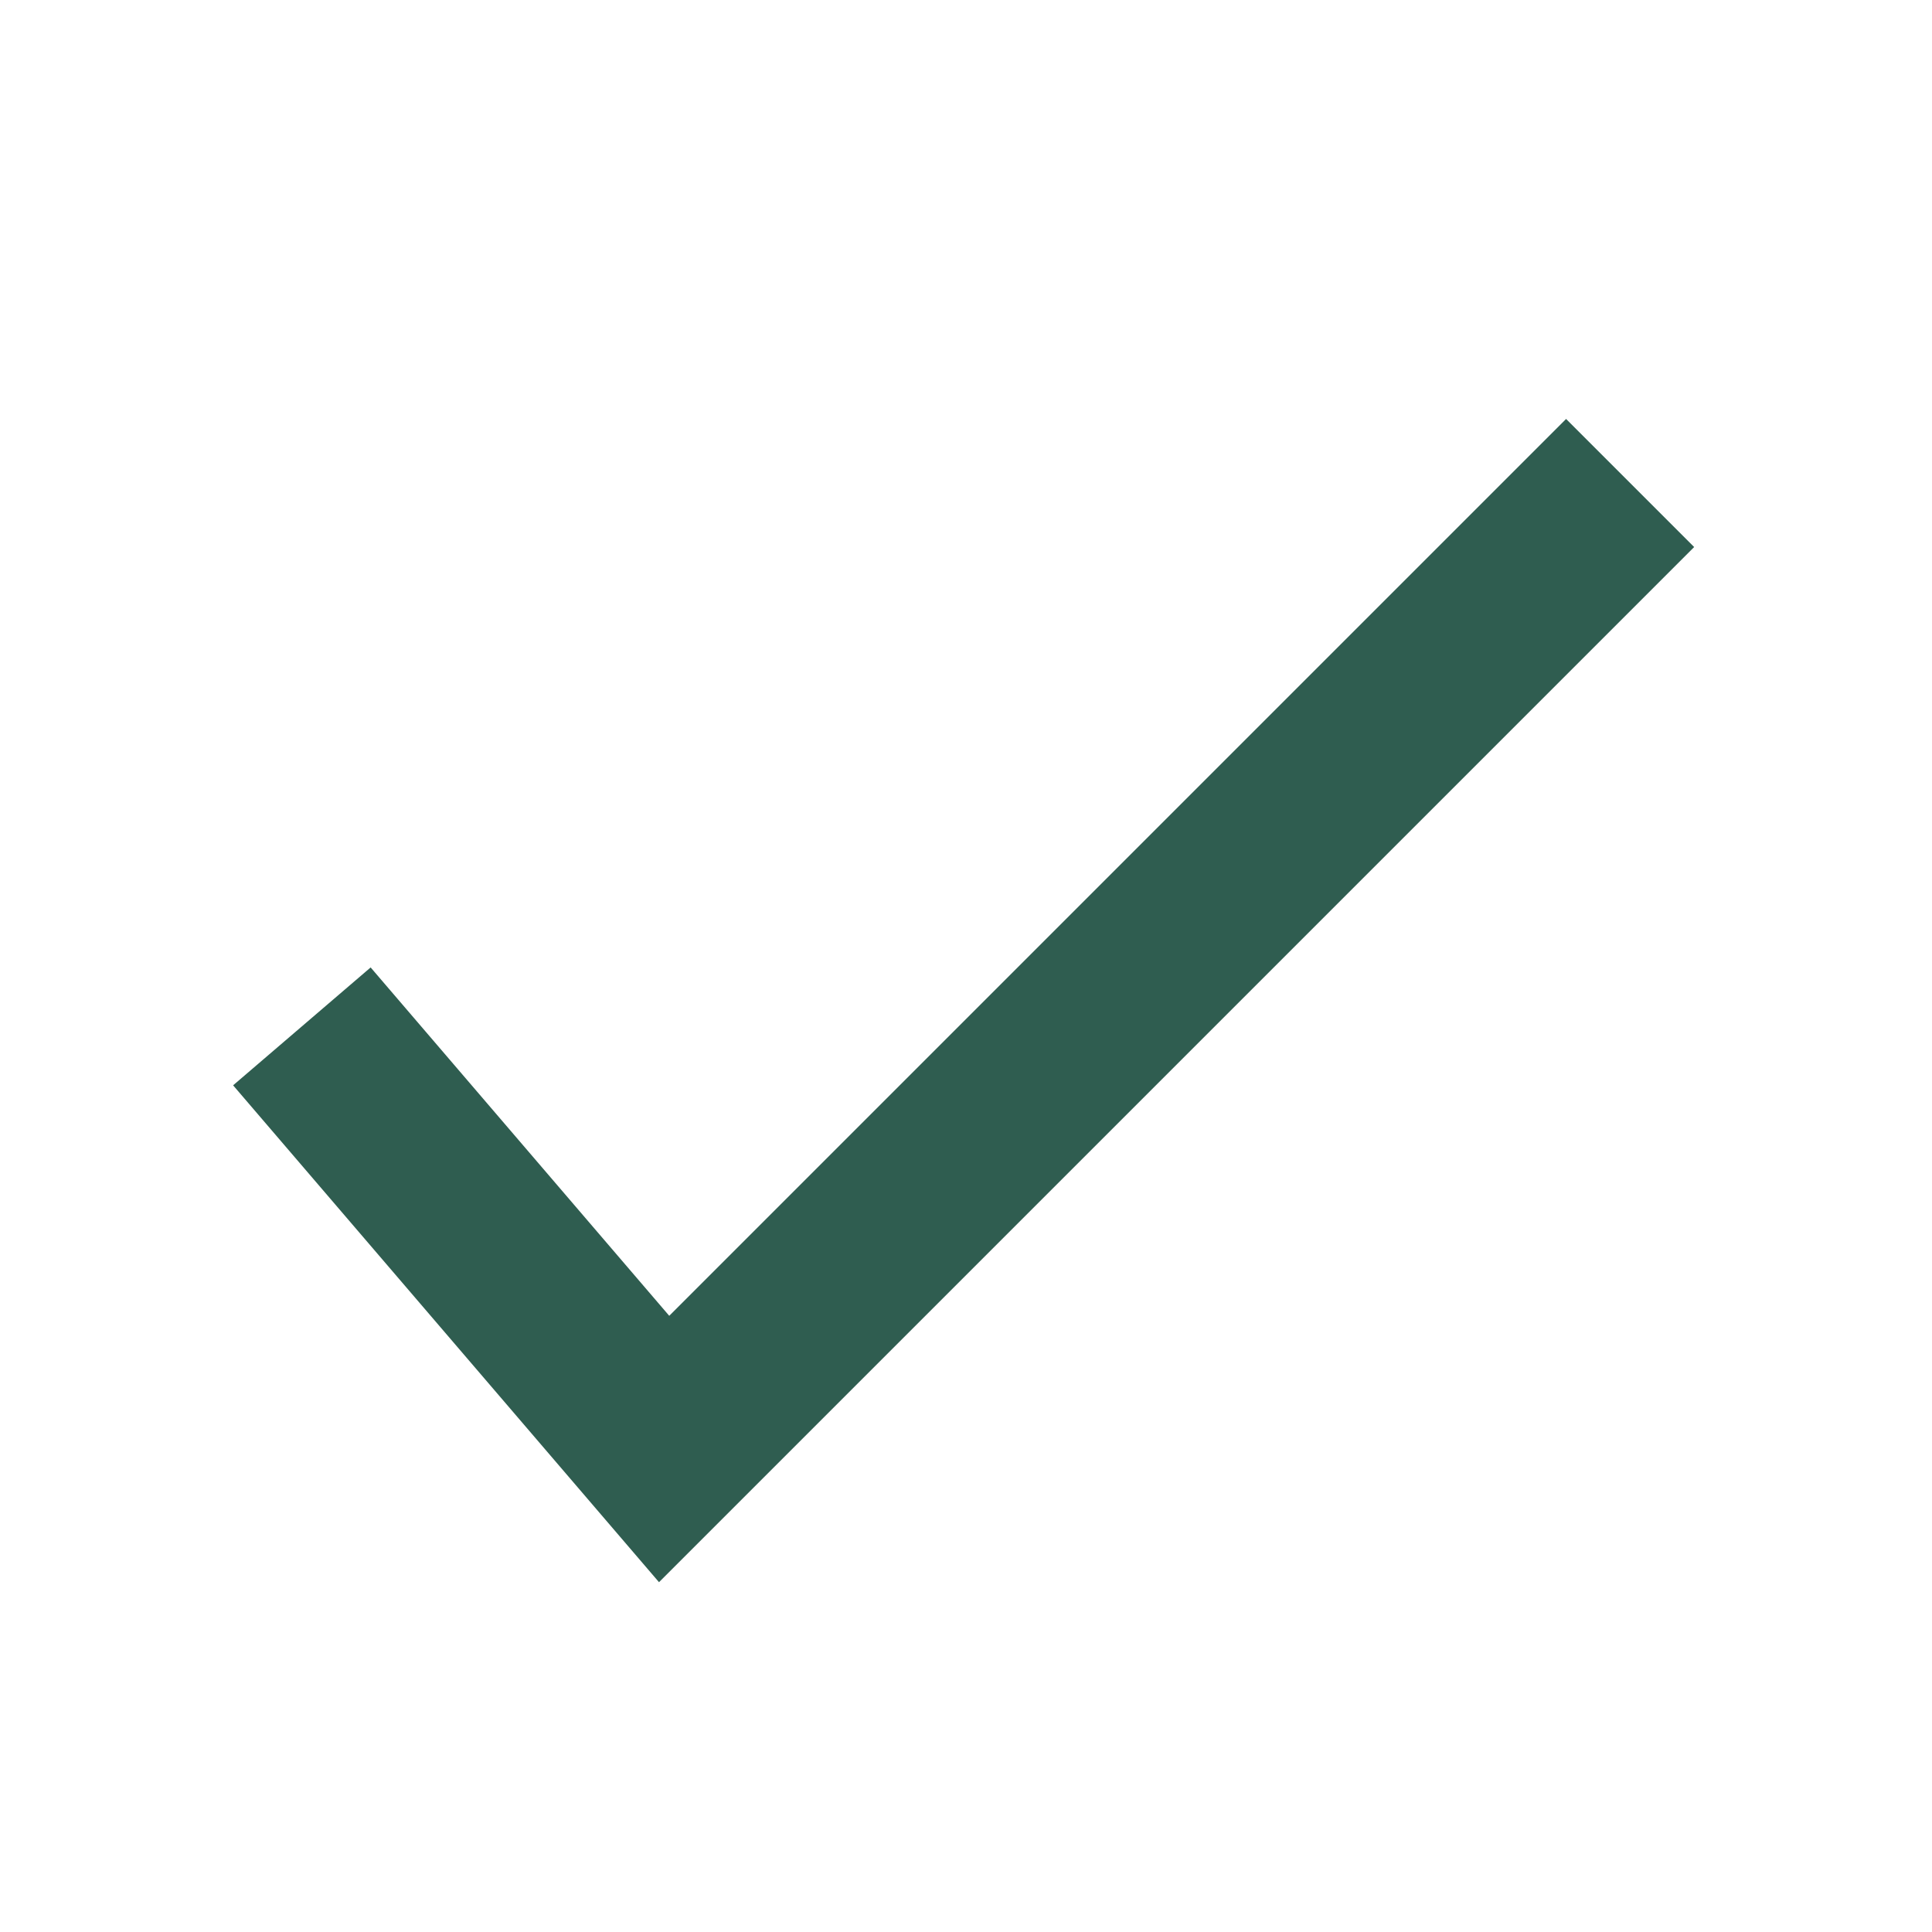
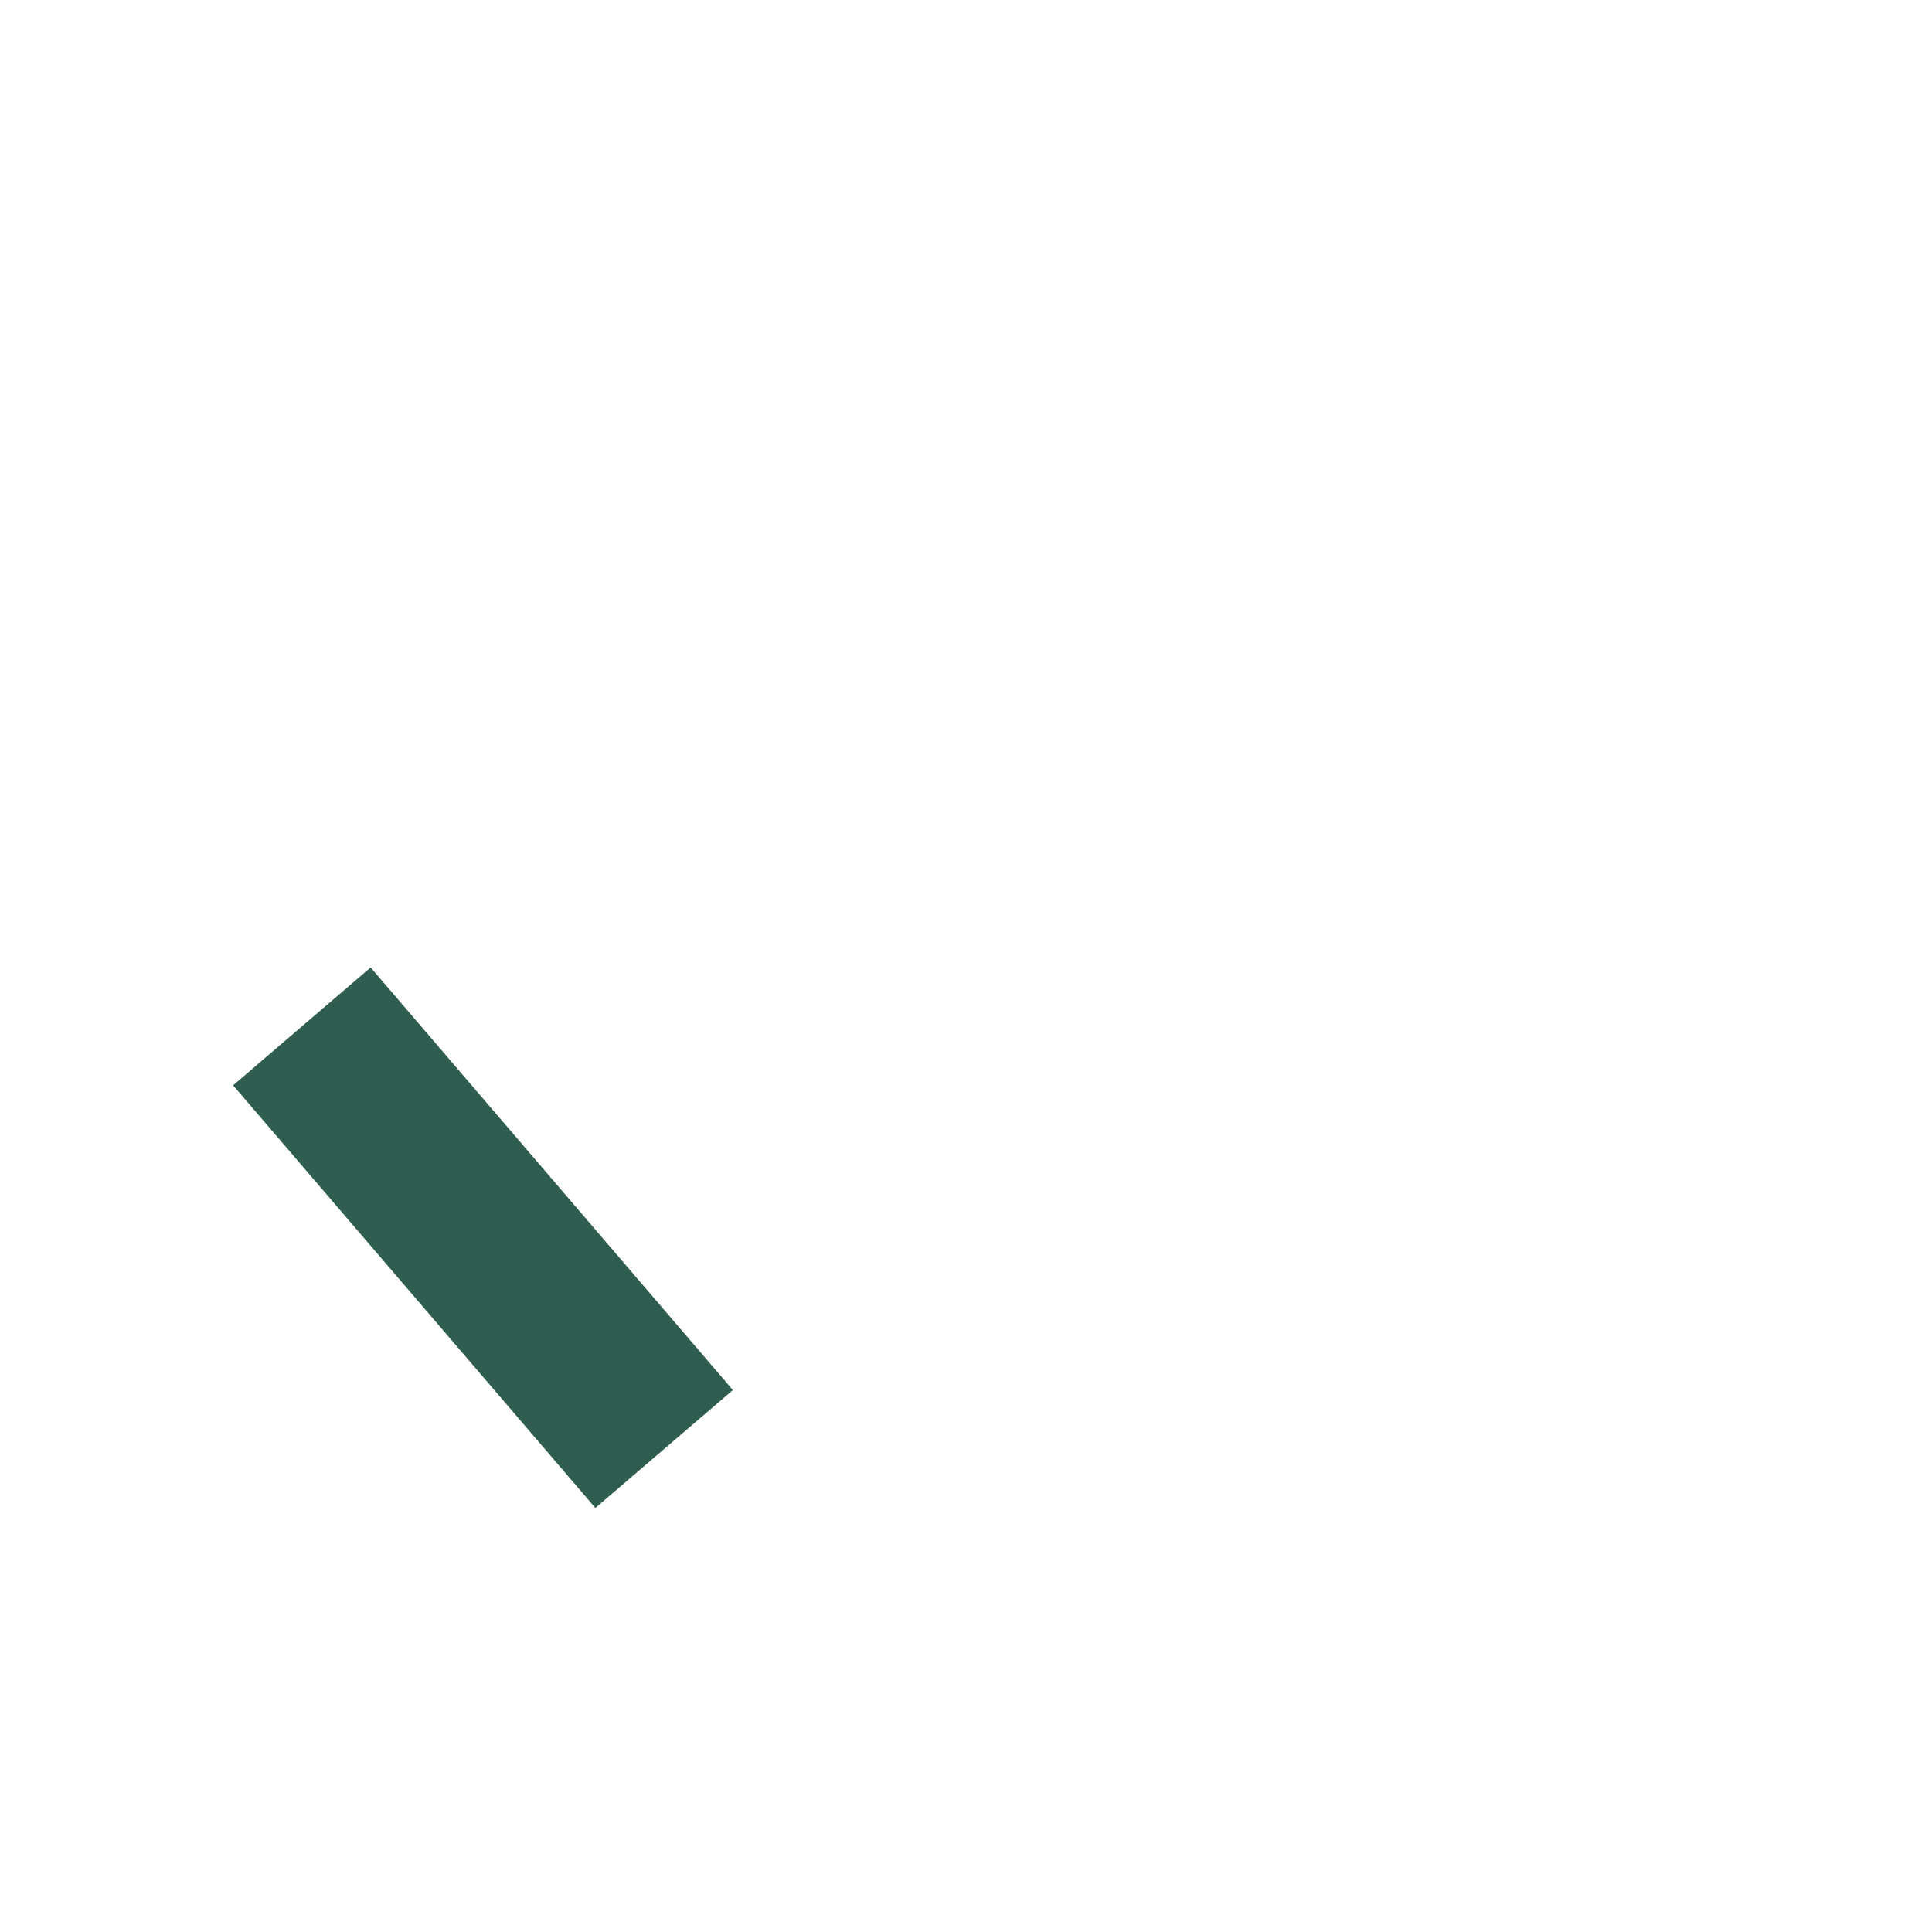
<svg xmlns="http://www.w3.org/2000/svg" width="32" height="32" viewBox="0 0 32 32">
-   <path d="M5 17l6 7L27 8" fill="none" stroke="#2F5D50" stroke-width="3" />
+   <path d="M5 17l6 7" fill="none" stroke="#2F5D50" stroke-width="3" />
</svg>